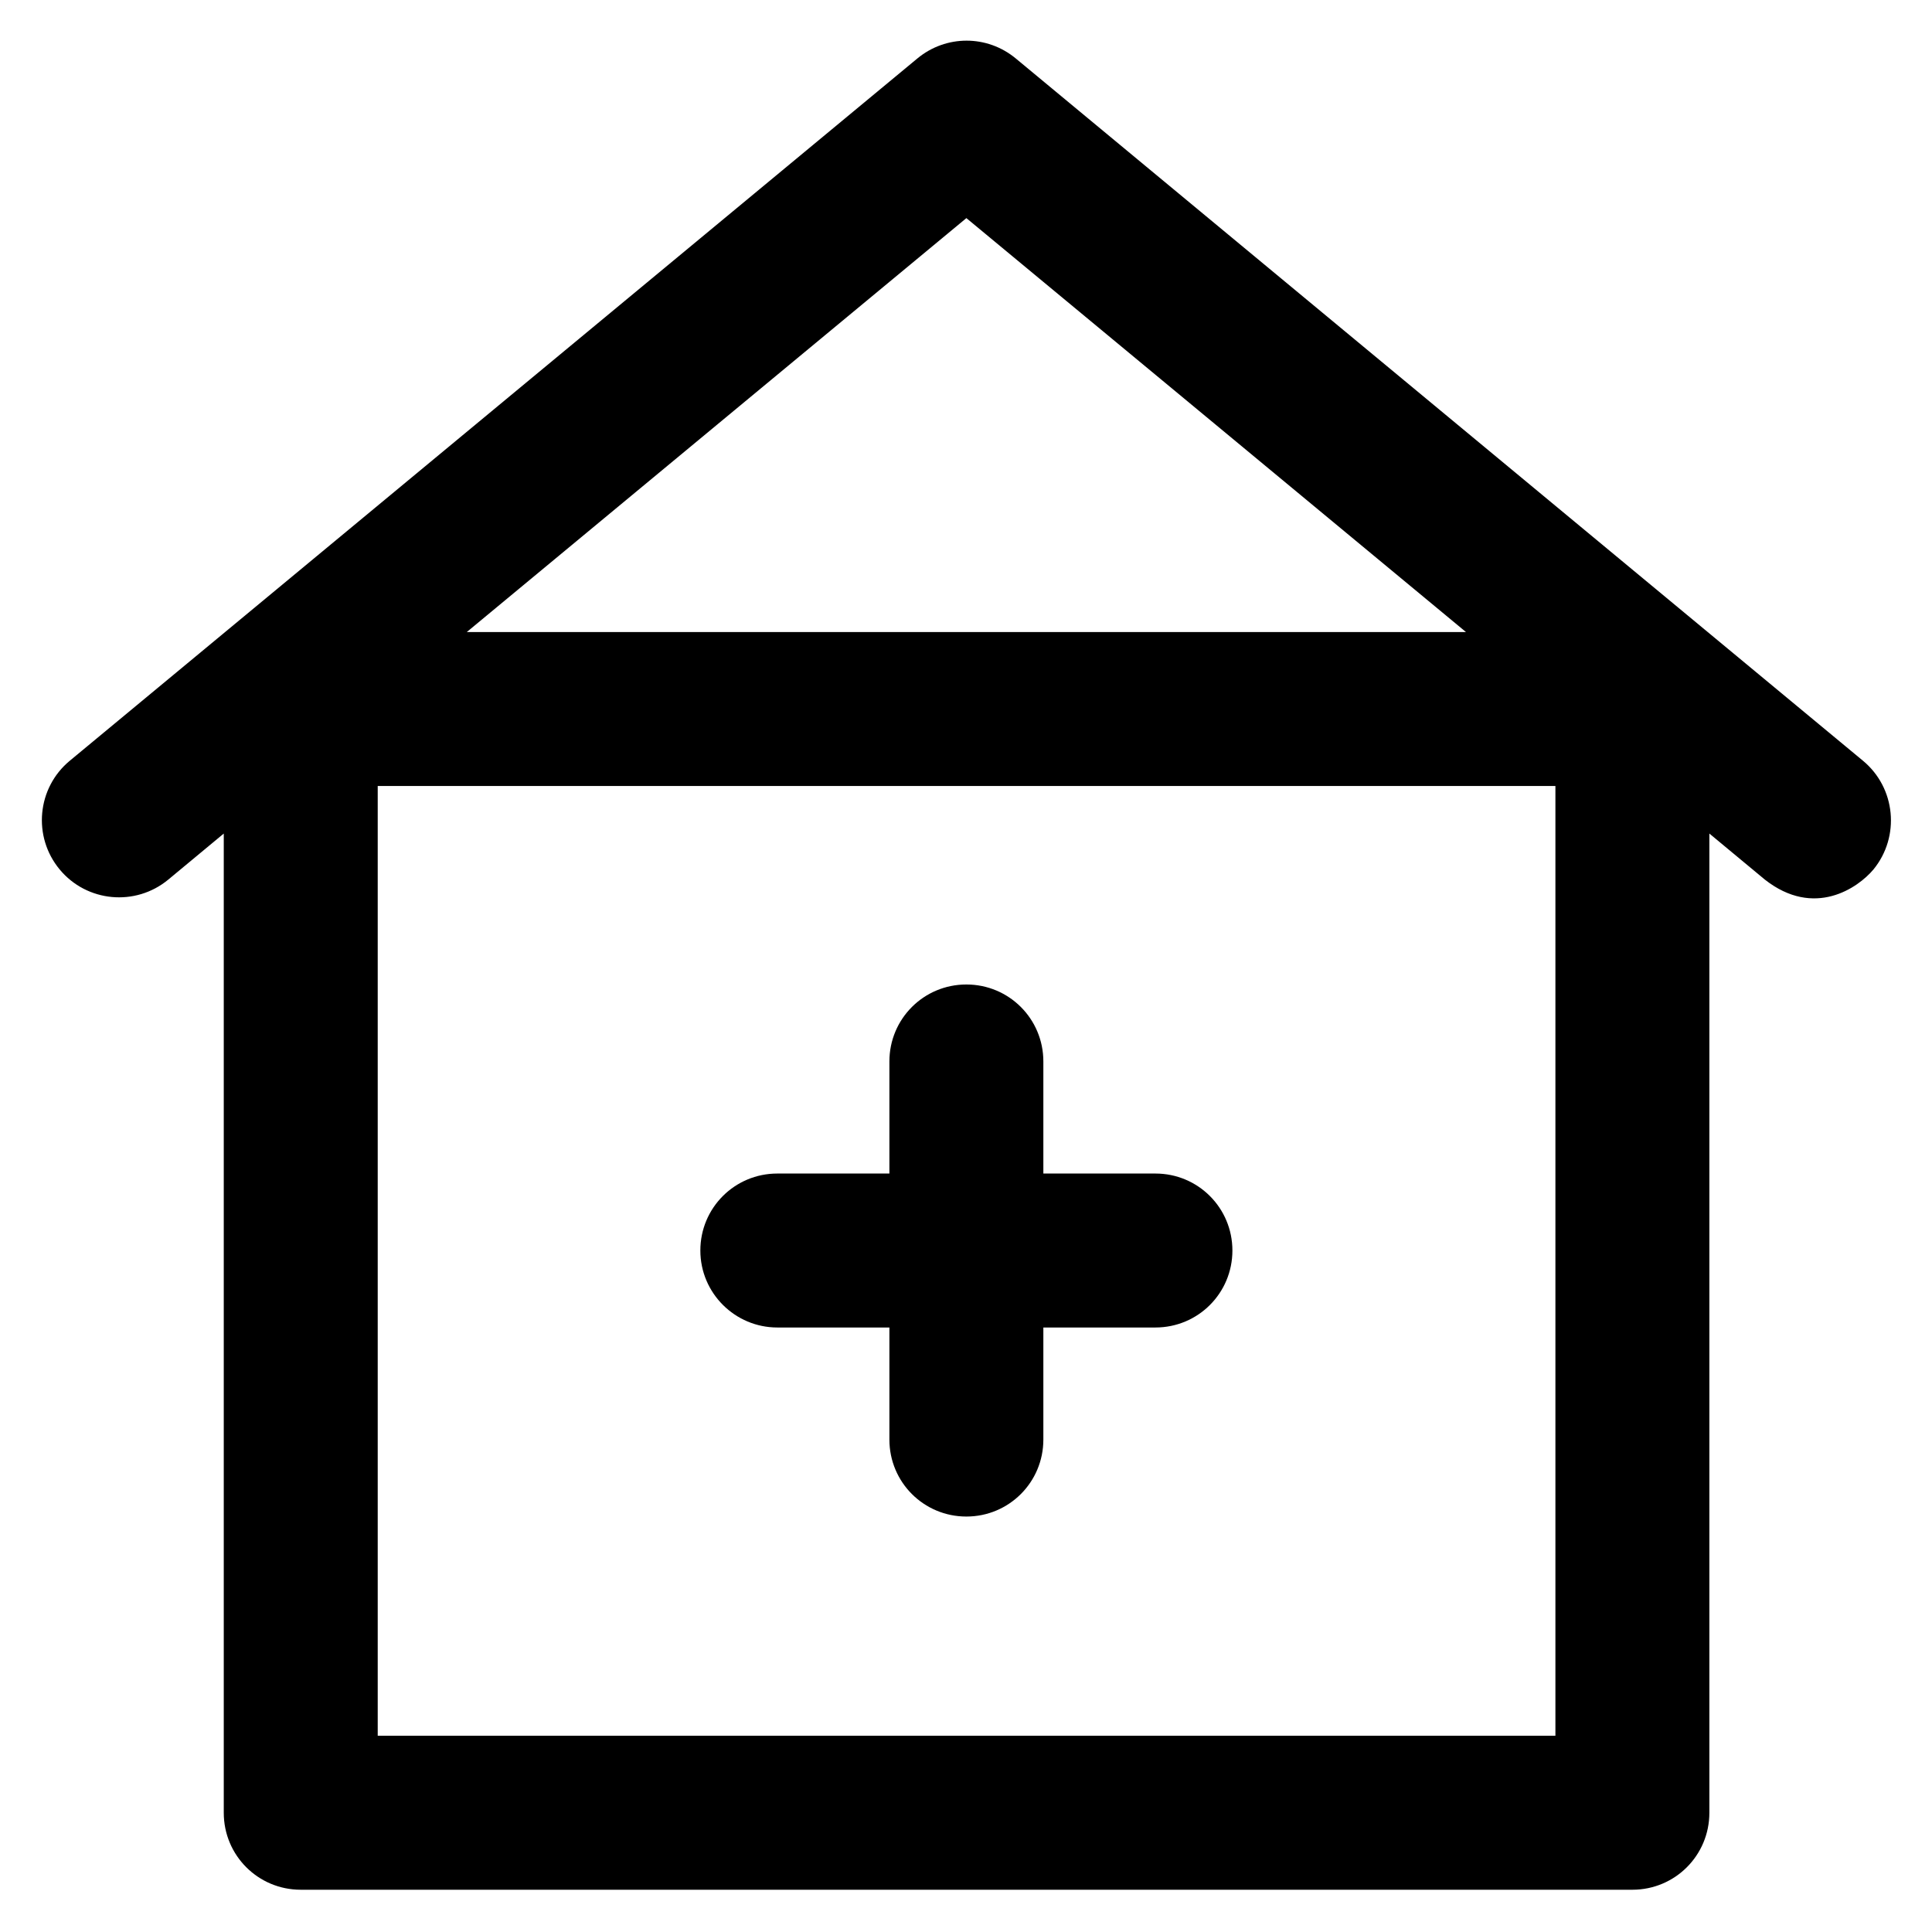
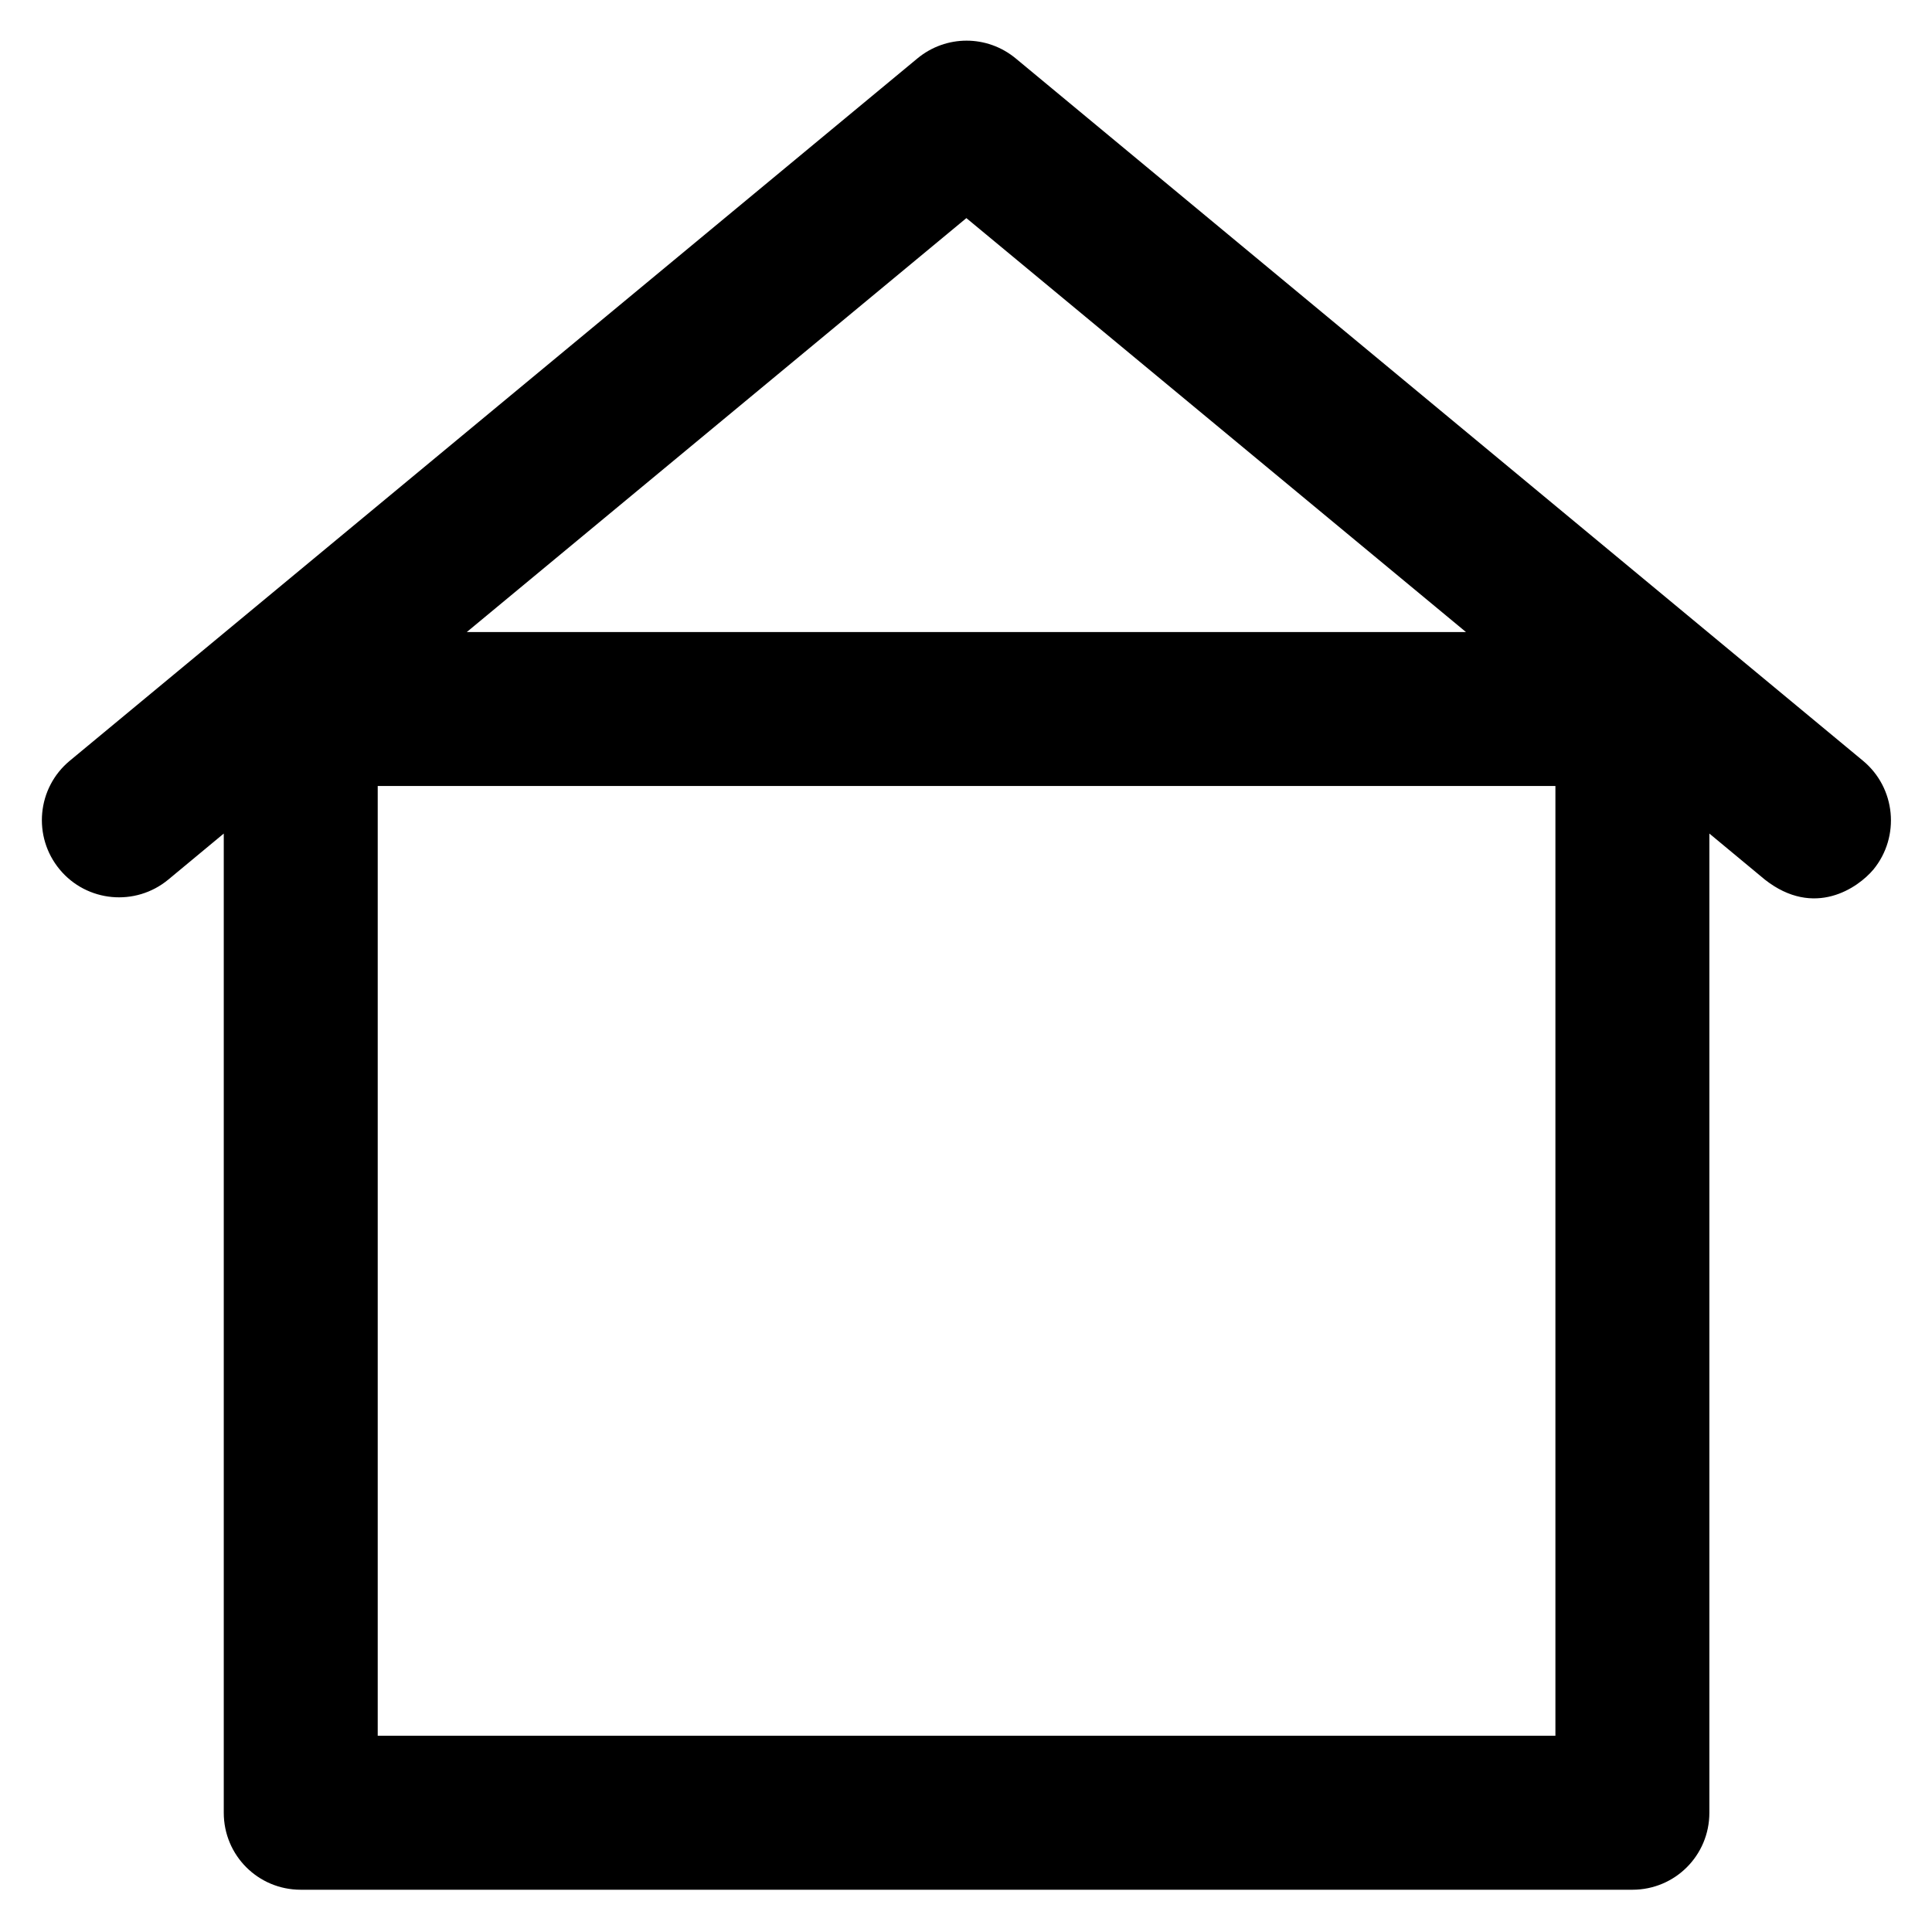
<svg xmlns="http://www.w3.org/2000/svg" fill="#000000" height="800px" width="800px" version="1.1" viewBox="0 0 512 512" enable-background="new 0 0 512 512">
  <g>
    <g>
      <g>
        <path d="m493.7,201.6l-224.5-186.1c-7.6-6.3-18.5-6.3-26.1,0l-224.6,186.1c-8.7,7.2-9.9,20.1-2.7,28.8 7.2,8.7 20.1,9.9 28.8,2.7l14.7-12.2v259.5c0,11.3 9.1,20.4 20.4,20.4h352.9c11.3,0 20.4-9.1 20.4-20.4v-259.5l14.7,12.2c13.1,10.3 24.7,2.2 28.8-2.7 7.1-8.7 5.9-21.6-2.8-28.8zm-81.5,258.4h-312.1v-251.7h312.1v251.7zm-288.5-292.5l132.4-109.7 132.4,109.7h-264.8z" />
-         <path d="m206,351.8h29.7v29.7c0,11.3 9.1,20.4 20.4,20.4s20.4-9.1 20.4-20.4v-29.7h29.7c11.3,0 20.4-9.1 20.4-20.4 0-11.3-9.1-20.4-20.4-20.4h-29.7v-29.7c0-11.3-9.1-20.4-20.4-20.4s-20.4,9.1-20.4,20.4v29.7h-29.7c-11.3,0-20.4,9.1-20.4,20.4 0,11.3 9.2,20.4 20.4,20.4z" />
      </g>
    </g>
  </g>
</svg>